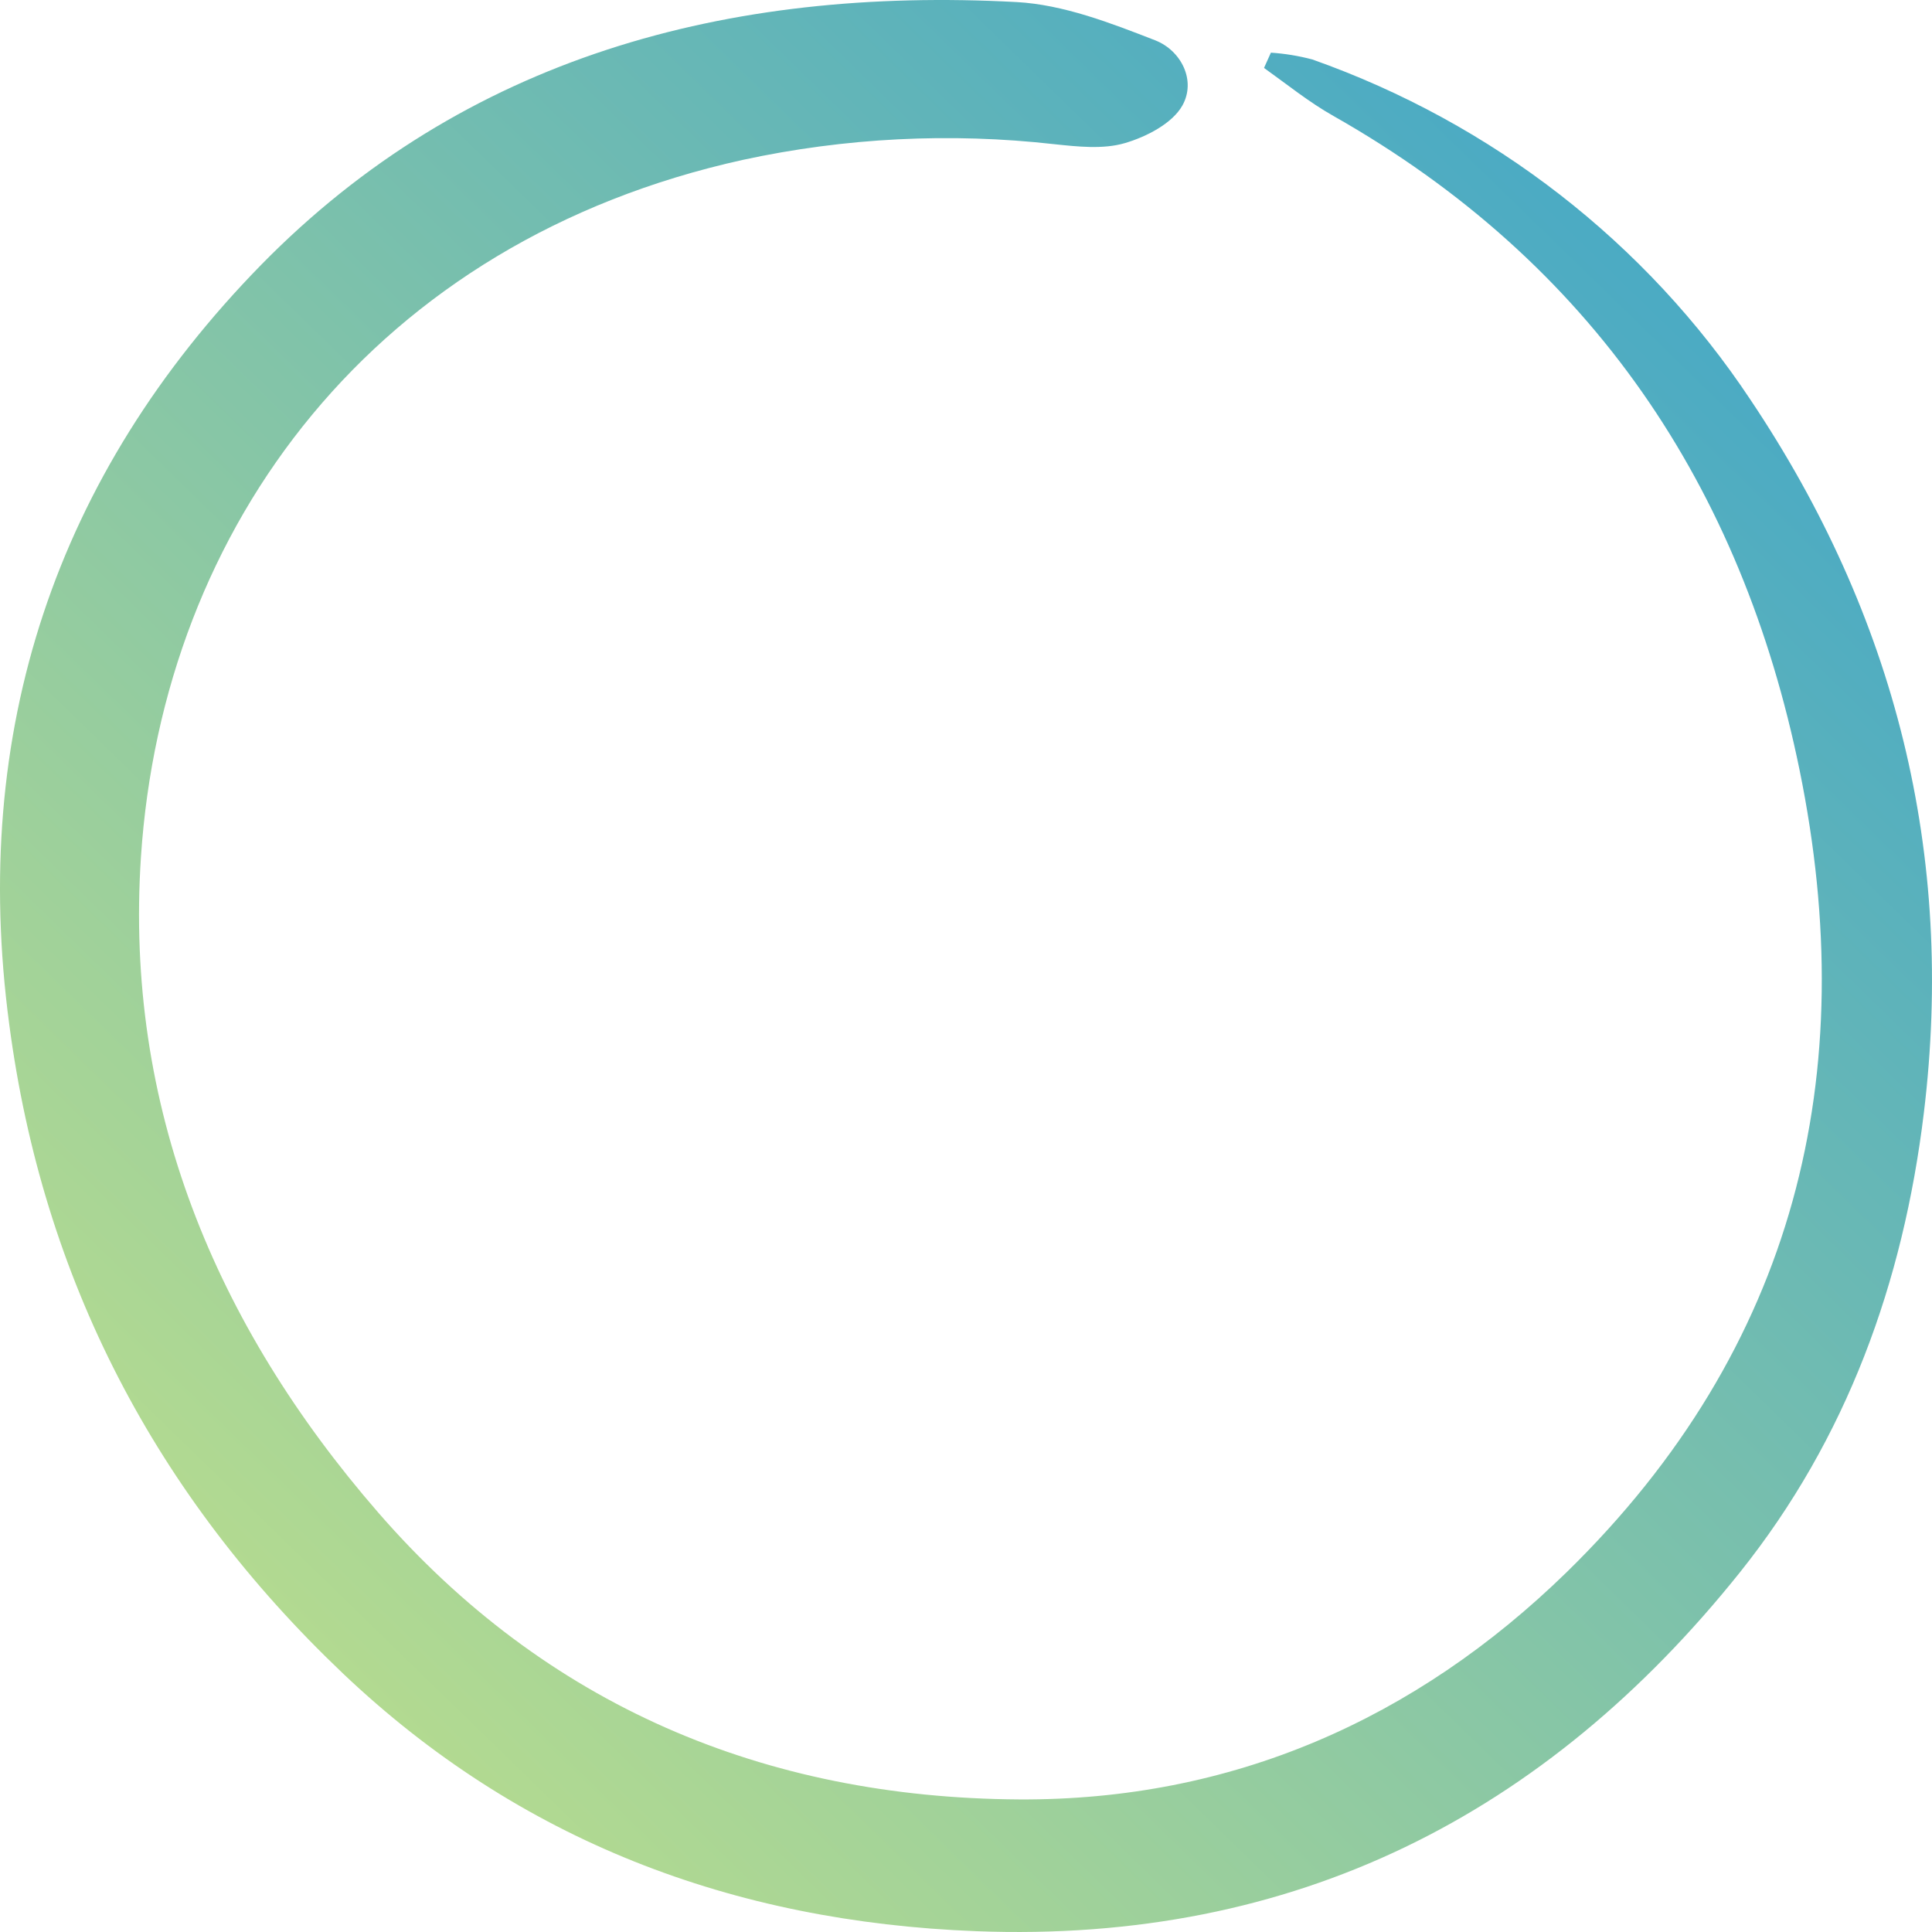
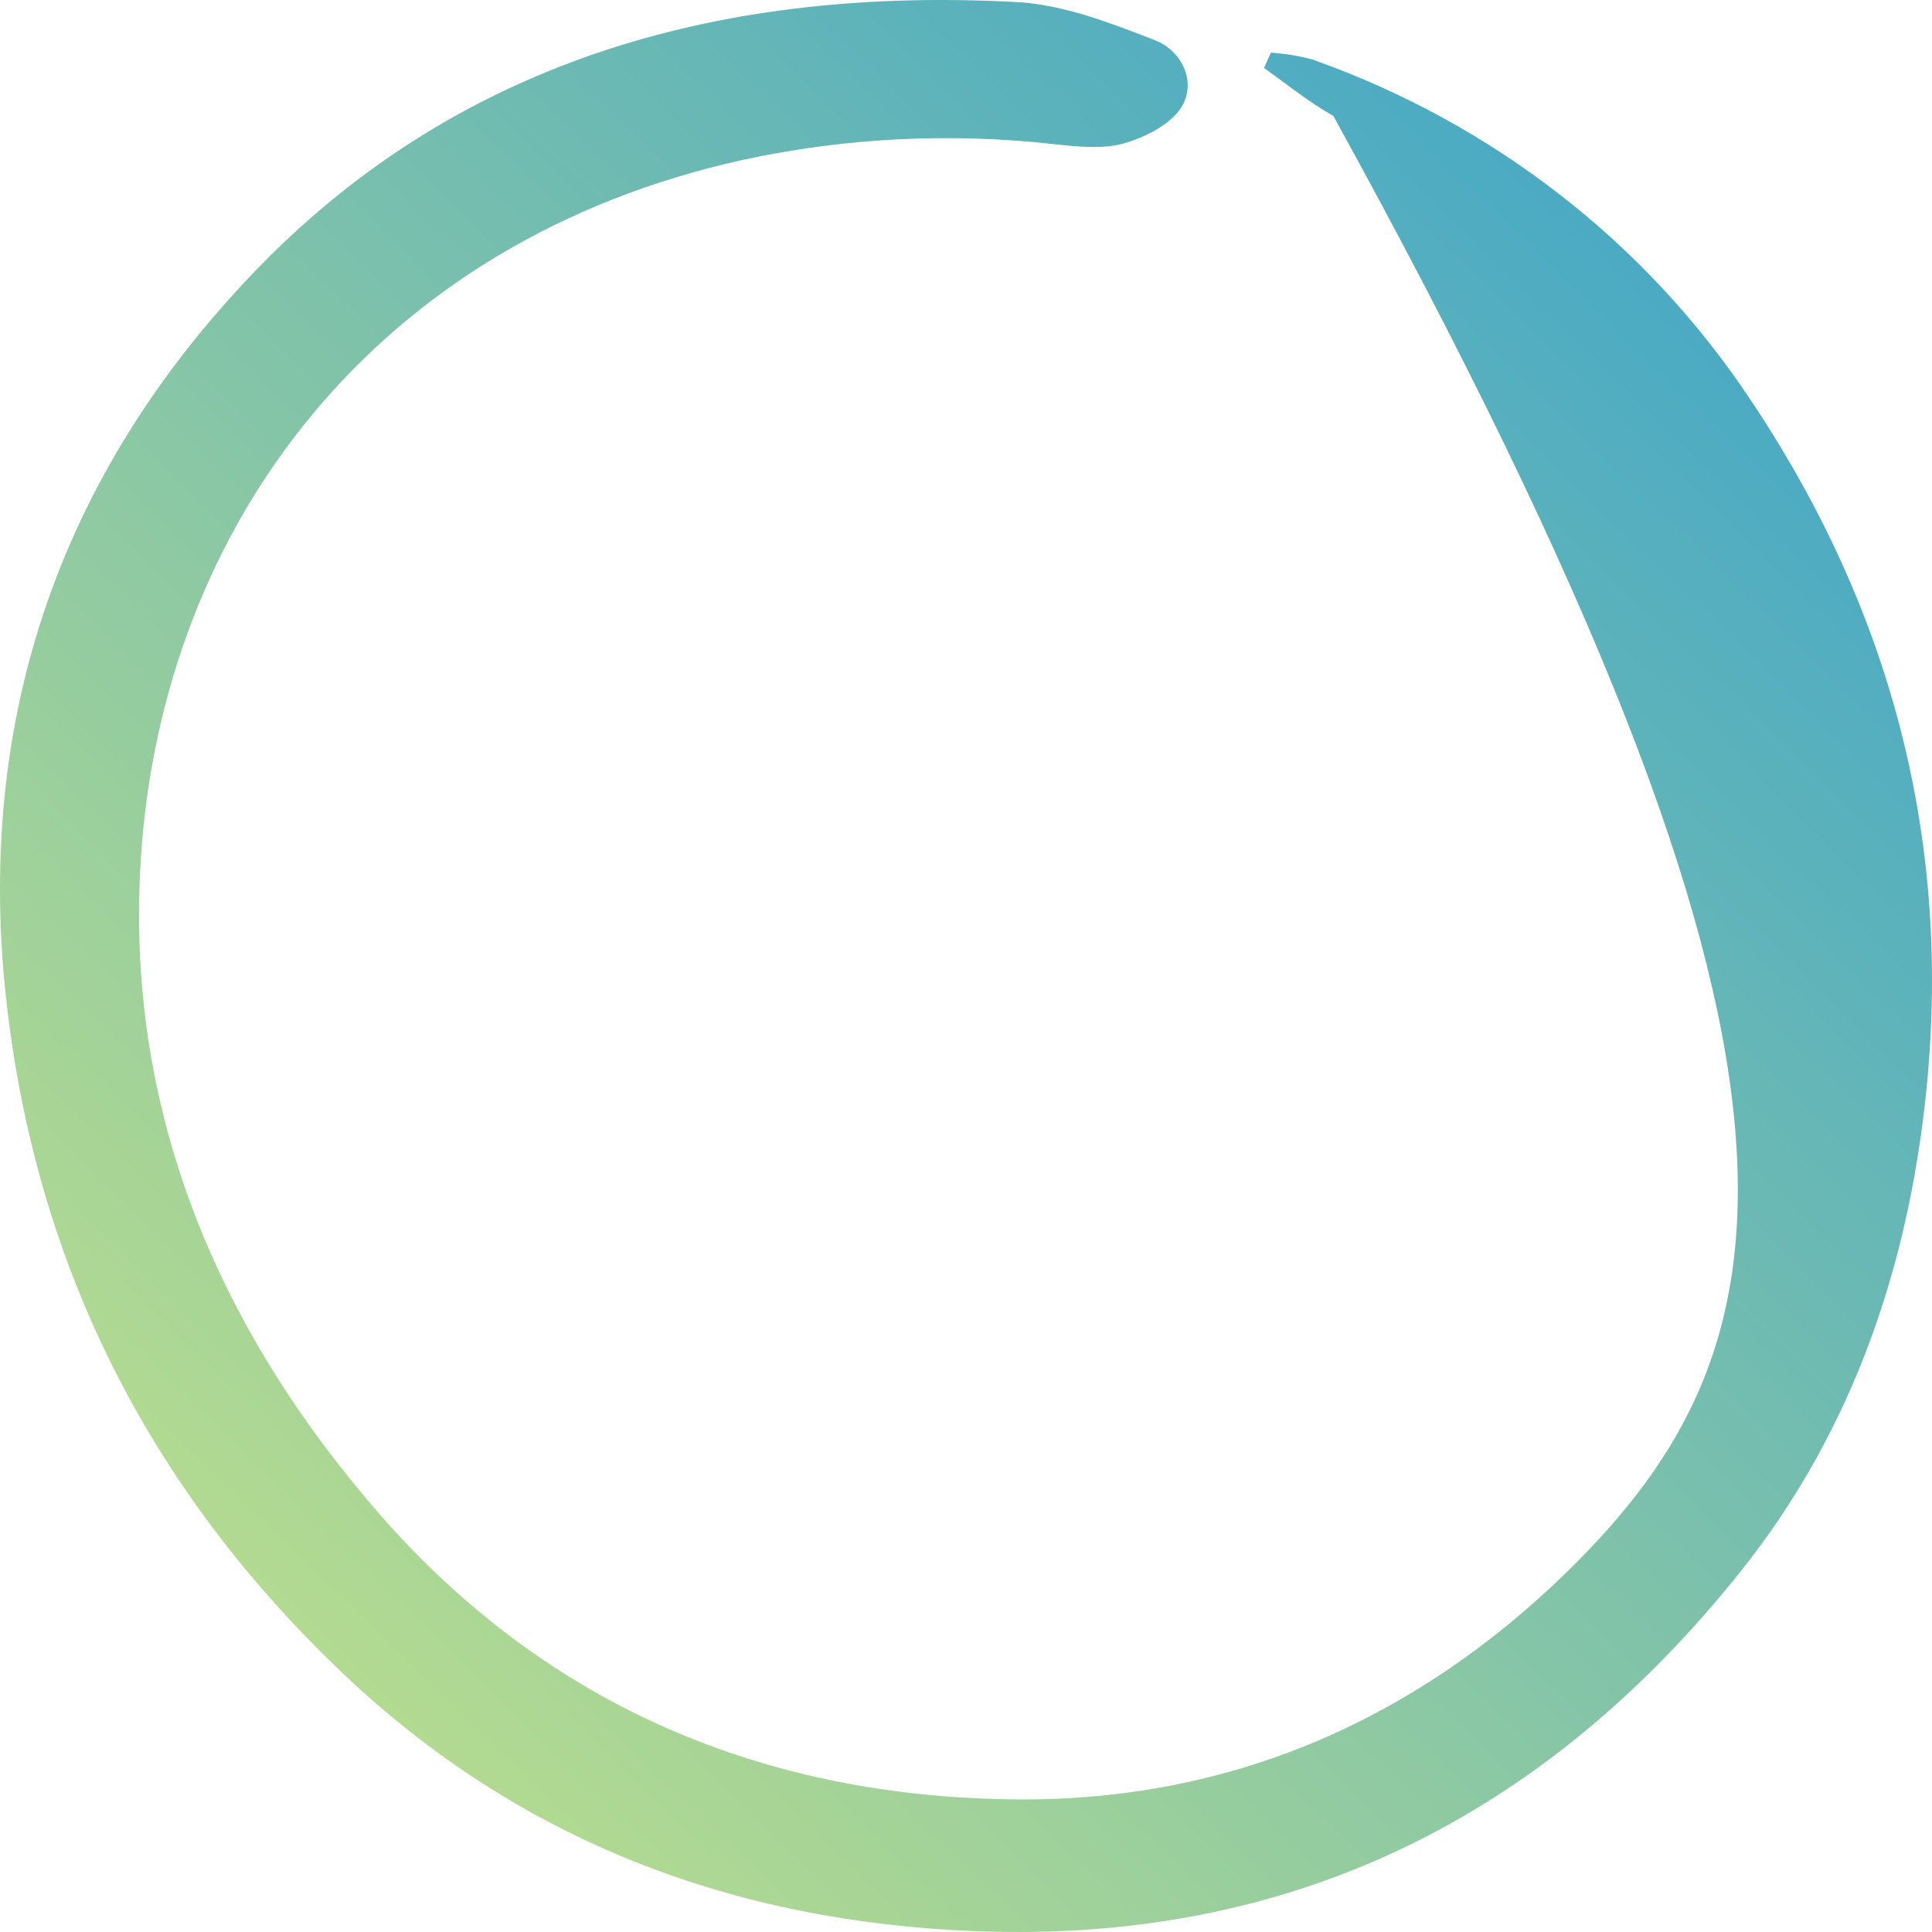
<svg xmlns="http://www.w3.org/2000/svg" width="340" height="340" viewBox="0 0 340 340" fill="none">
-   <path d="M222.447 11.956C226.494 14.847 230.349 17.97 234.647 20.399C280.289 46.25 306.506 85.734 316.683 135.454C327.658 189.063 316.107 237.193 275.695 276.692C249.108 302.615 216.76 316.884 179.302 316.668C134.459 316.393 96.011 300.099 66.544 266.167C37.756 233.001 21.922 194.601 24.802 150.852C28.642 92.543 65.997 42.418 130.737 28.134C148.715 24.242 167.229 23.309 185.521 25.373C189.642 25.806 194.117 26.312 197.957 25.185C201.798 24.057 206.303 21.715 208.075 18.577C210.557 14.153 207.839 8.876 203.304 7.098C195.461 4.047 187.145 0.809 178.874 0.361C128.107 -2.357 81.816 10.018 45.939 46.626C9.736 83.652 -5.256 128.76 1.627 180.273C7.535 225.092 27.343 263.116 60.34 294.489C91.358 323.94 128.949 338.21 171.784 339.858C227.912 342.027 272.135 319.299 306.196 276.706C325.044 253.126 334.94 225.671 338.558 195.916C344.112 150.331 333.551 108.389 308.043 70.336C289.694 42.694 262.627 21.672 230.955 10.467C228.569 9.834 226.125 9.432 223.658 9.267L222.447 11.956Z" fill="url(#paint0_linear_529_2352)" />
+   <path d="M222.447 11.956C226.494 14.847 230.349 17.97 234.647 20.399C327.658 189.063 316.107 237.193 275.695 276.692C249.108 302.615 216.76 316.884 179.302 316.668C134.459 316.393 96.011 300.099 66.544 266.167C37.756 233.001 21.922 194.601 24.802 150.852C28.642 92.543 65.997 42.418 130.737 28.134C148.715 24.242 167.229 23.309 185.521 25.373C189.642 25.806 194.117 26.312 197.957 25.185C201.798 24.057 206.303 21.715 208.075 18.577C210.557 14.153 207.839 8.876 203.304 7.098C195.461 4.047 187.145 0.809 178.874 0.361C128.107 -2.357 81.816 10.018 45.939 46.626C9.736 83.652 -5.256 128.76 1.627 180.273C7.535 225.092 27.343 263.116 60.34 294.489C91.358 323.94 128.949 338.21 171.784 339.858C227.912 342.027 272.135 319.299 306.196 276.706C325.044 253.126 334.94 225.671 338.558 195.916C344.112 150.331 333.551 108.389 308.043 70.336C289.694 42.694 262.627 21.672 230.955 10.467C228.569 9.834 226.125 9.432 223.658 9.267L222.447 11.956Z" fill="url(#paint0_linear_529_2352)" />
  <defs>
    <linearGradient id="paint0_linear_529_2352" x1="290.57" y1="34.19" x2="13.149" y2="319.481" gradientUnits="userSpaceOnUse">
      <stop stop-color="#48A9C5" />
      <stop offset="1" stop-color="#C2E189" />
    </linearGradient>
  </defs>
</svg>